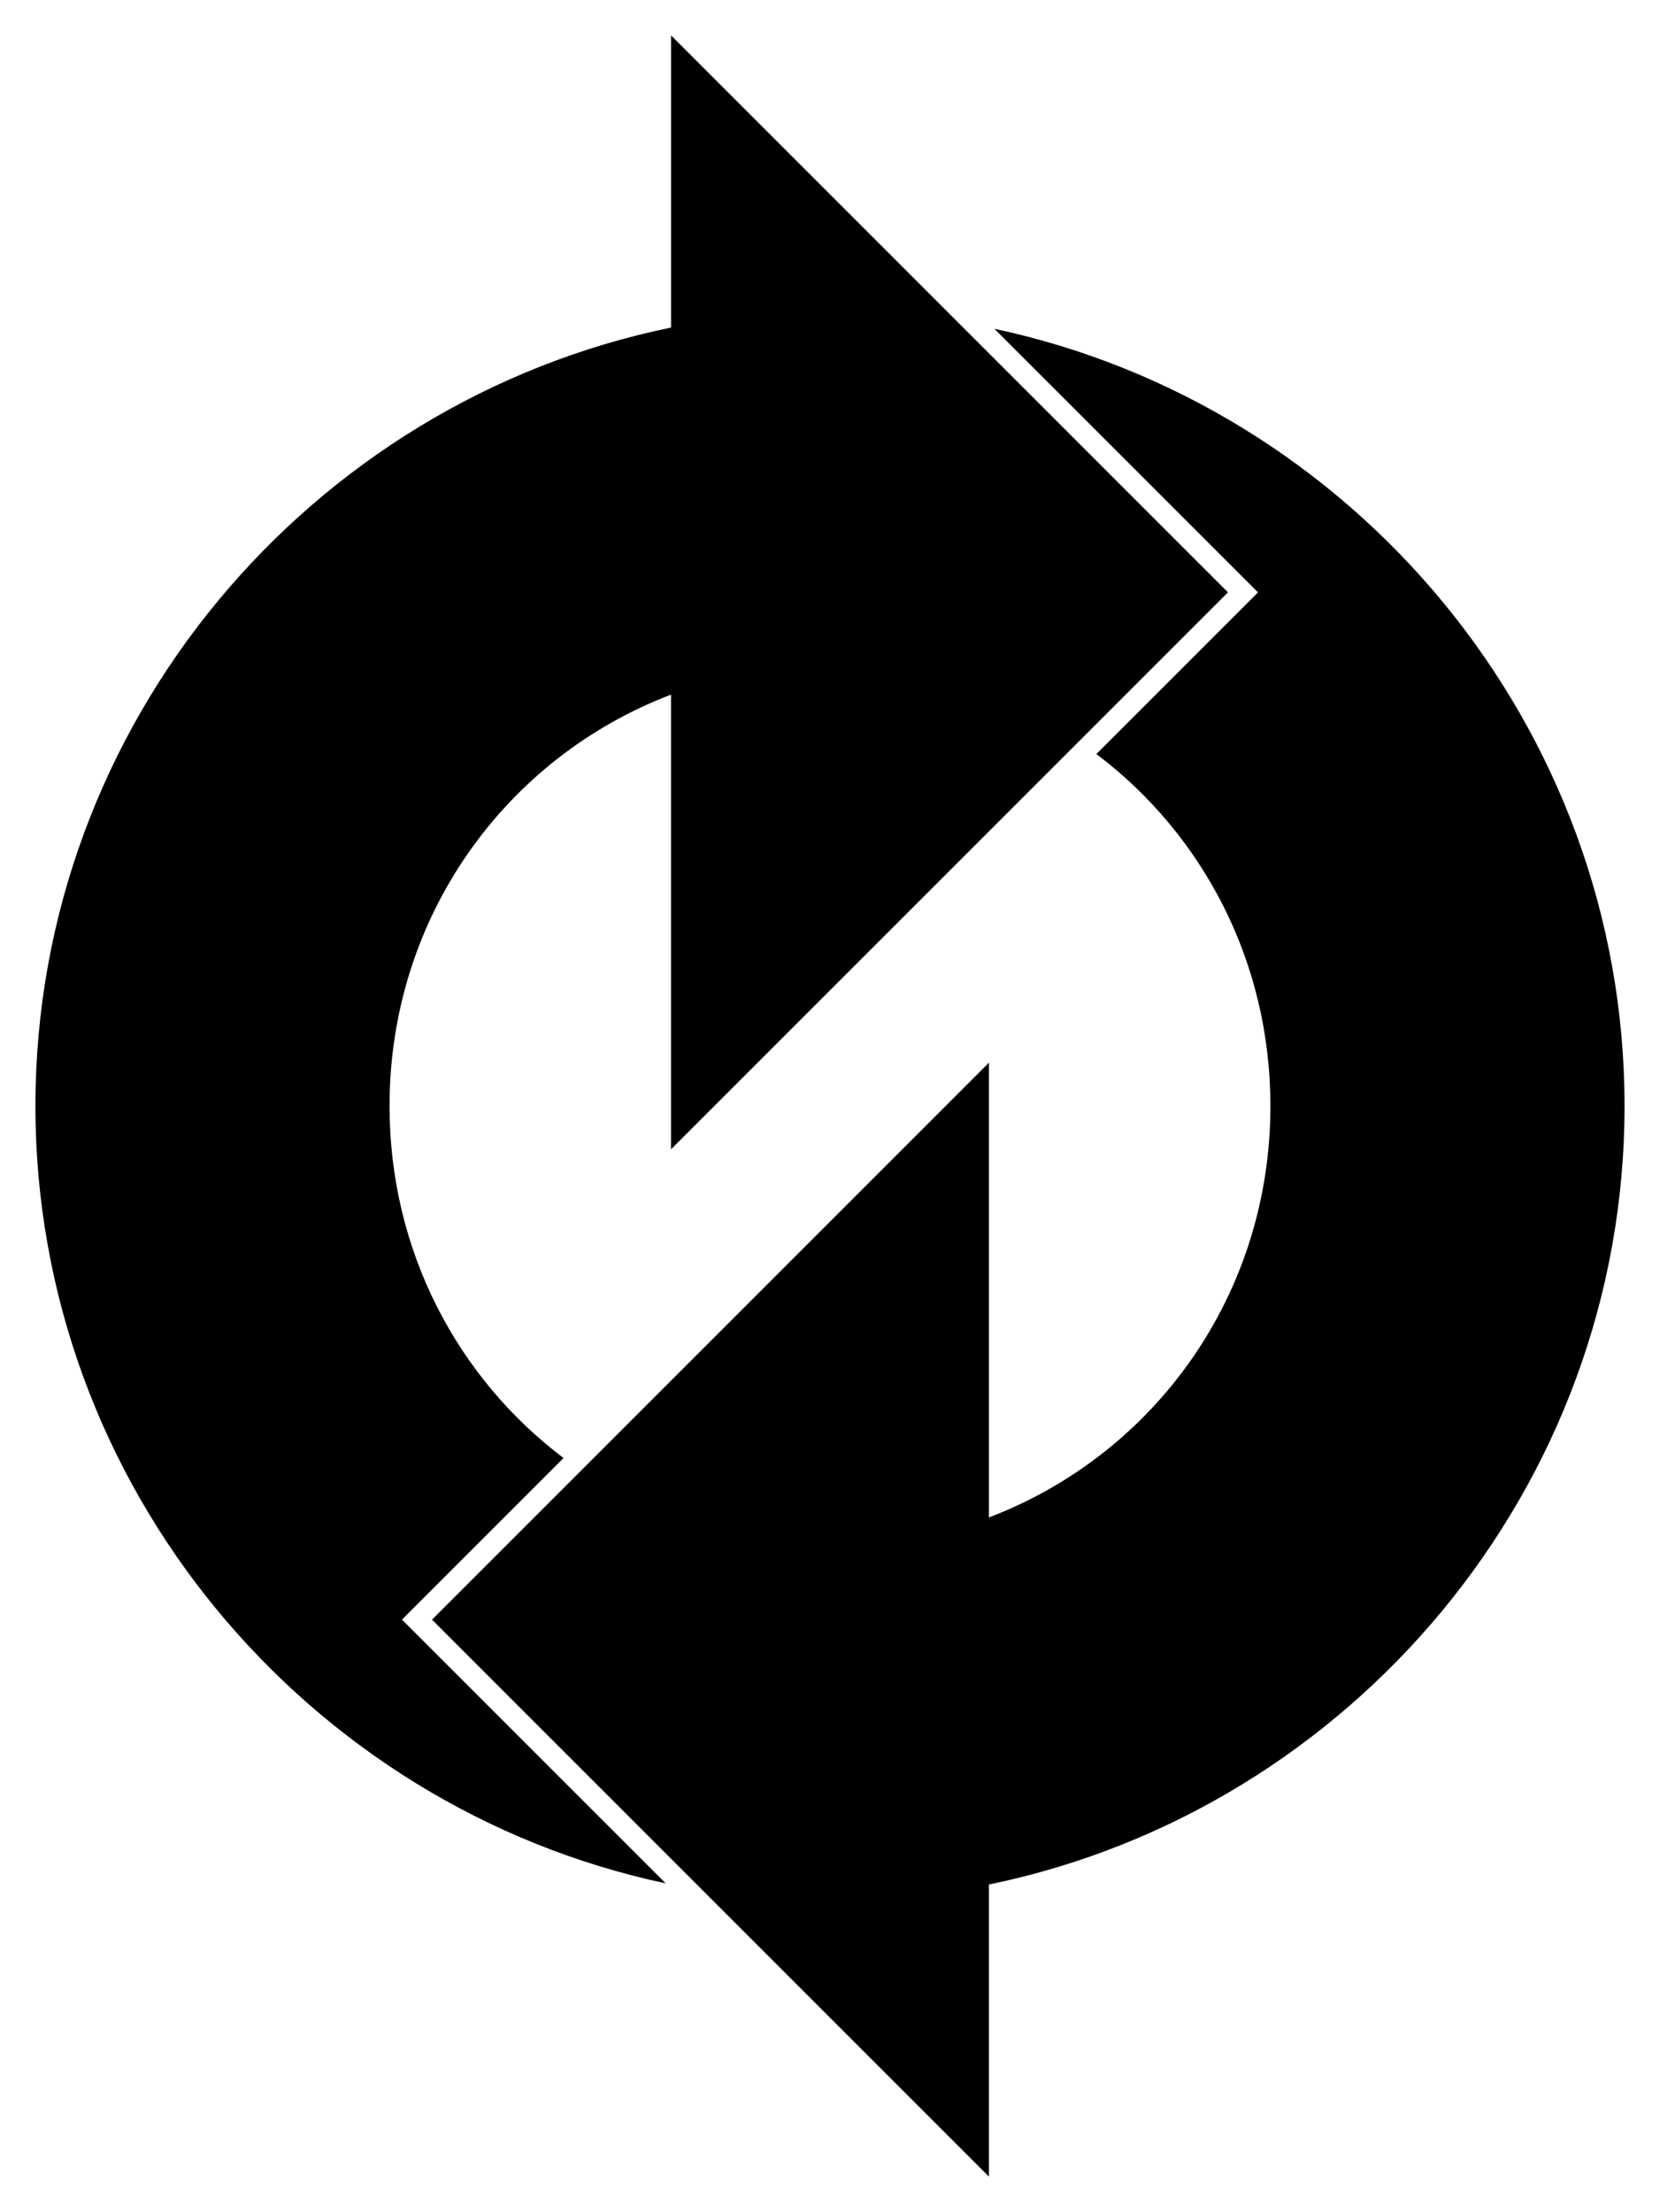
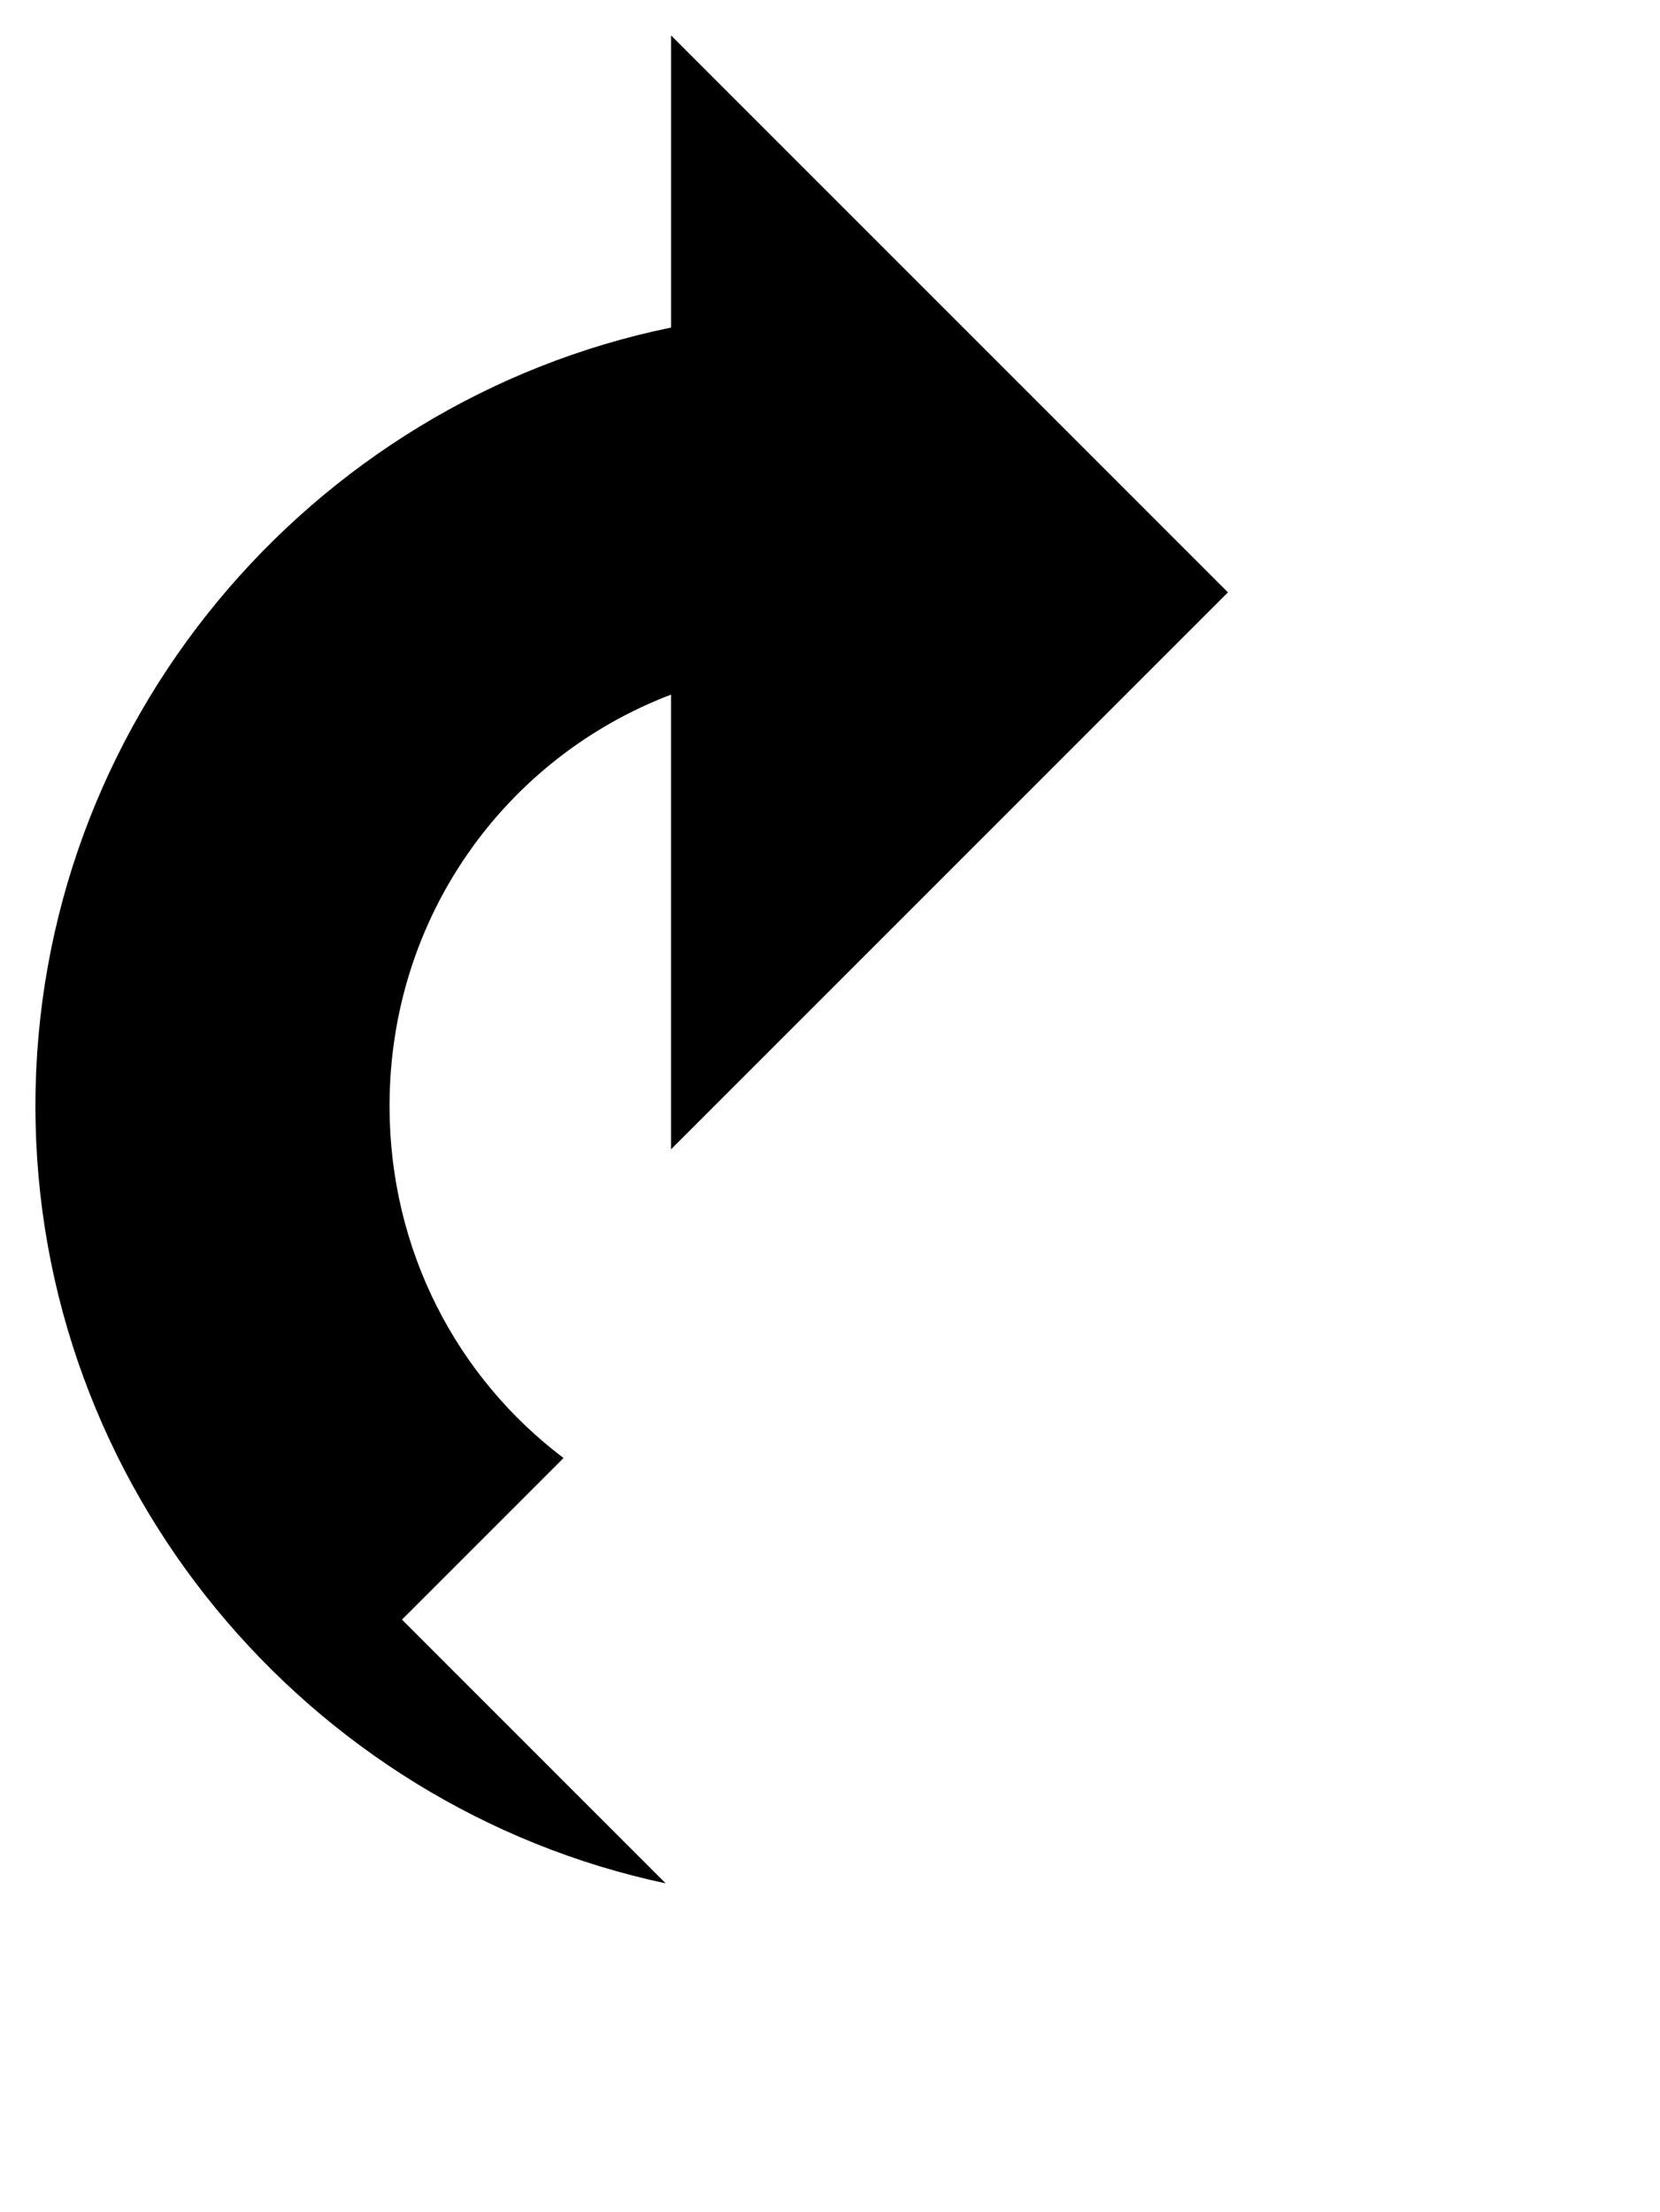
<svg xmlns="http://www.w3.org/2000/svg" viewBox="0 0 421.82 562.04">
  <g fill-rule="evenodd" color="#000">
    <path style="block-progression:tb;text-indent:0;text-transform:none" d="M170.52 9v74.226C78.69 102.086 9 183.856 9 281.016c0 96.668 69.012 178.12 160.15 197.51l-67.008-67.008L143.2 370.46c-26.951-20.333-44.214-52.667-44.214-89.444 0-48.051 29.471-88.501 71.524-104.52v115.53l141.52-141.52L170.52 8.996z" />
-     <path style="block-progression:tb;text-indent:0;text-transform:none" d="M252.66 83.52l67.008 66.993-41.074 41.074c26.961 20.328 44.23 52.647 44.23 89.428 0 48.051-29.47 88.512-71.524 104.54v-115.55l-141.52 141.52 141.52 141.52v-74.226c91.812-18.87 161.51-100.65 161.51-197.79 0-96.667-69.01-178.1-160.15-197.49z" />
  </g>
</svg>